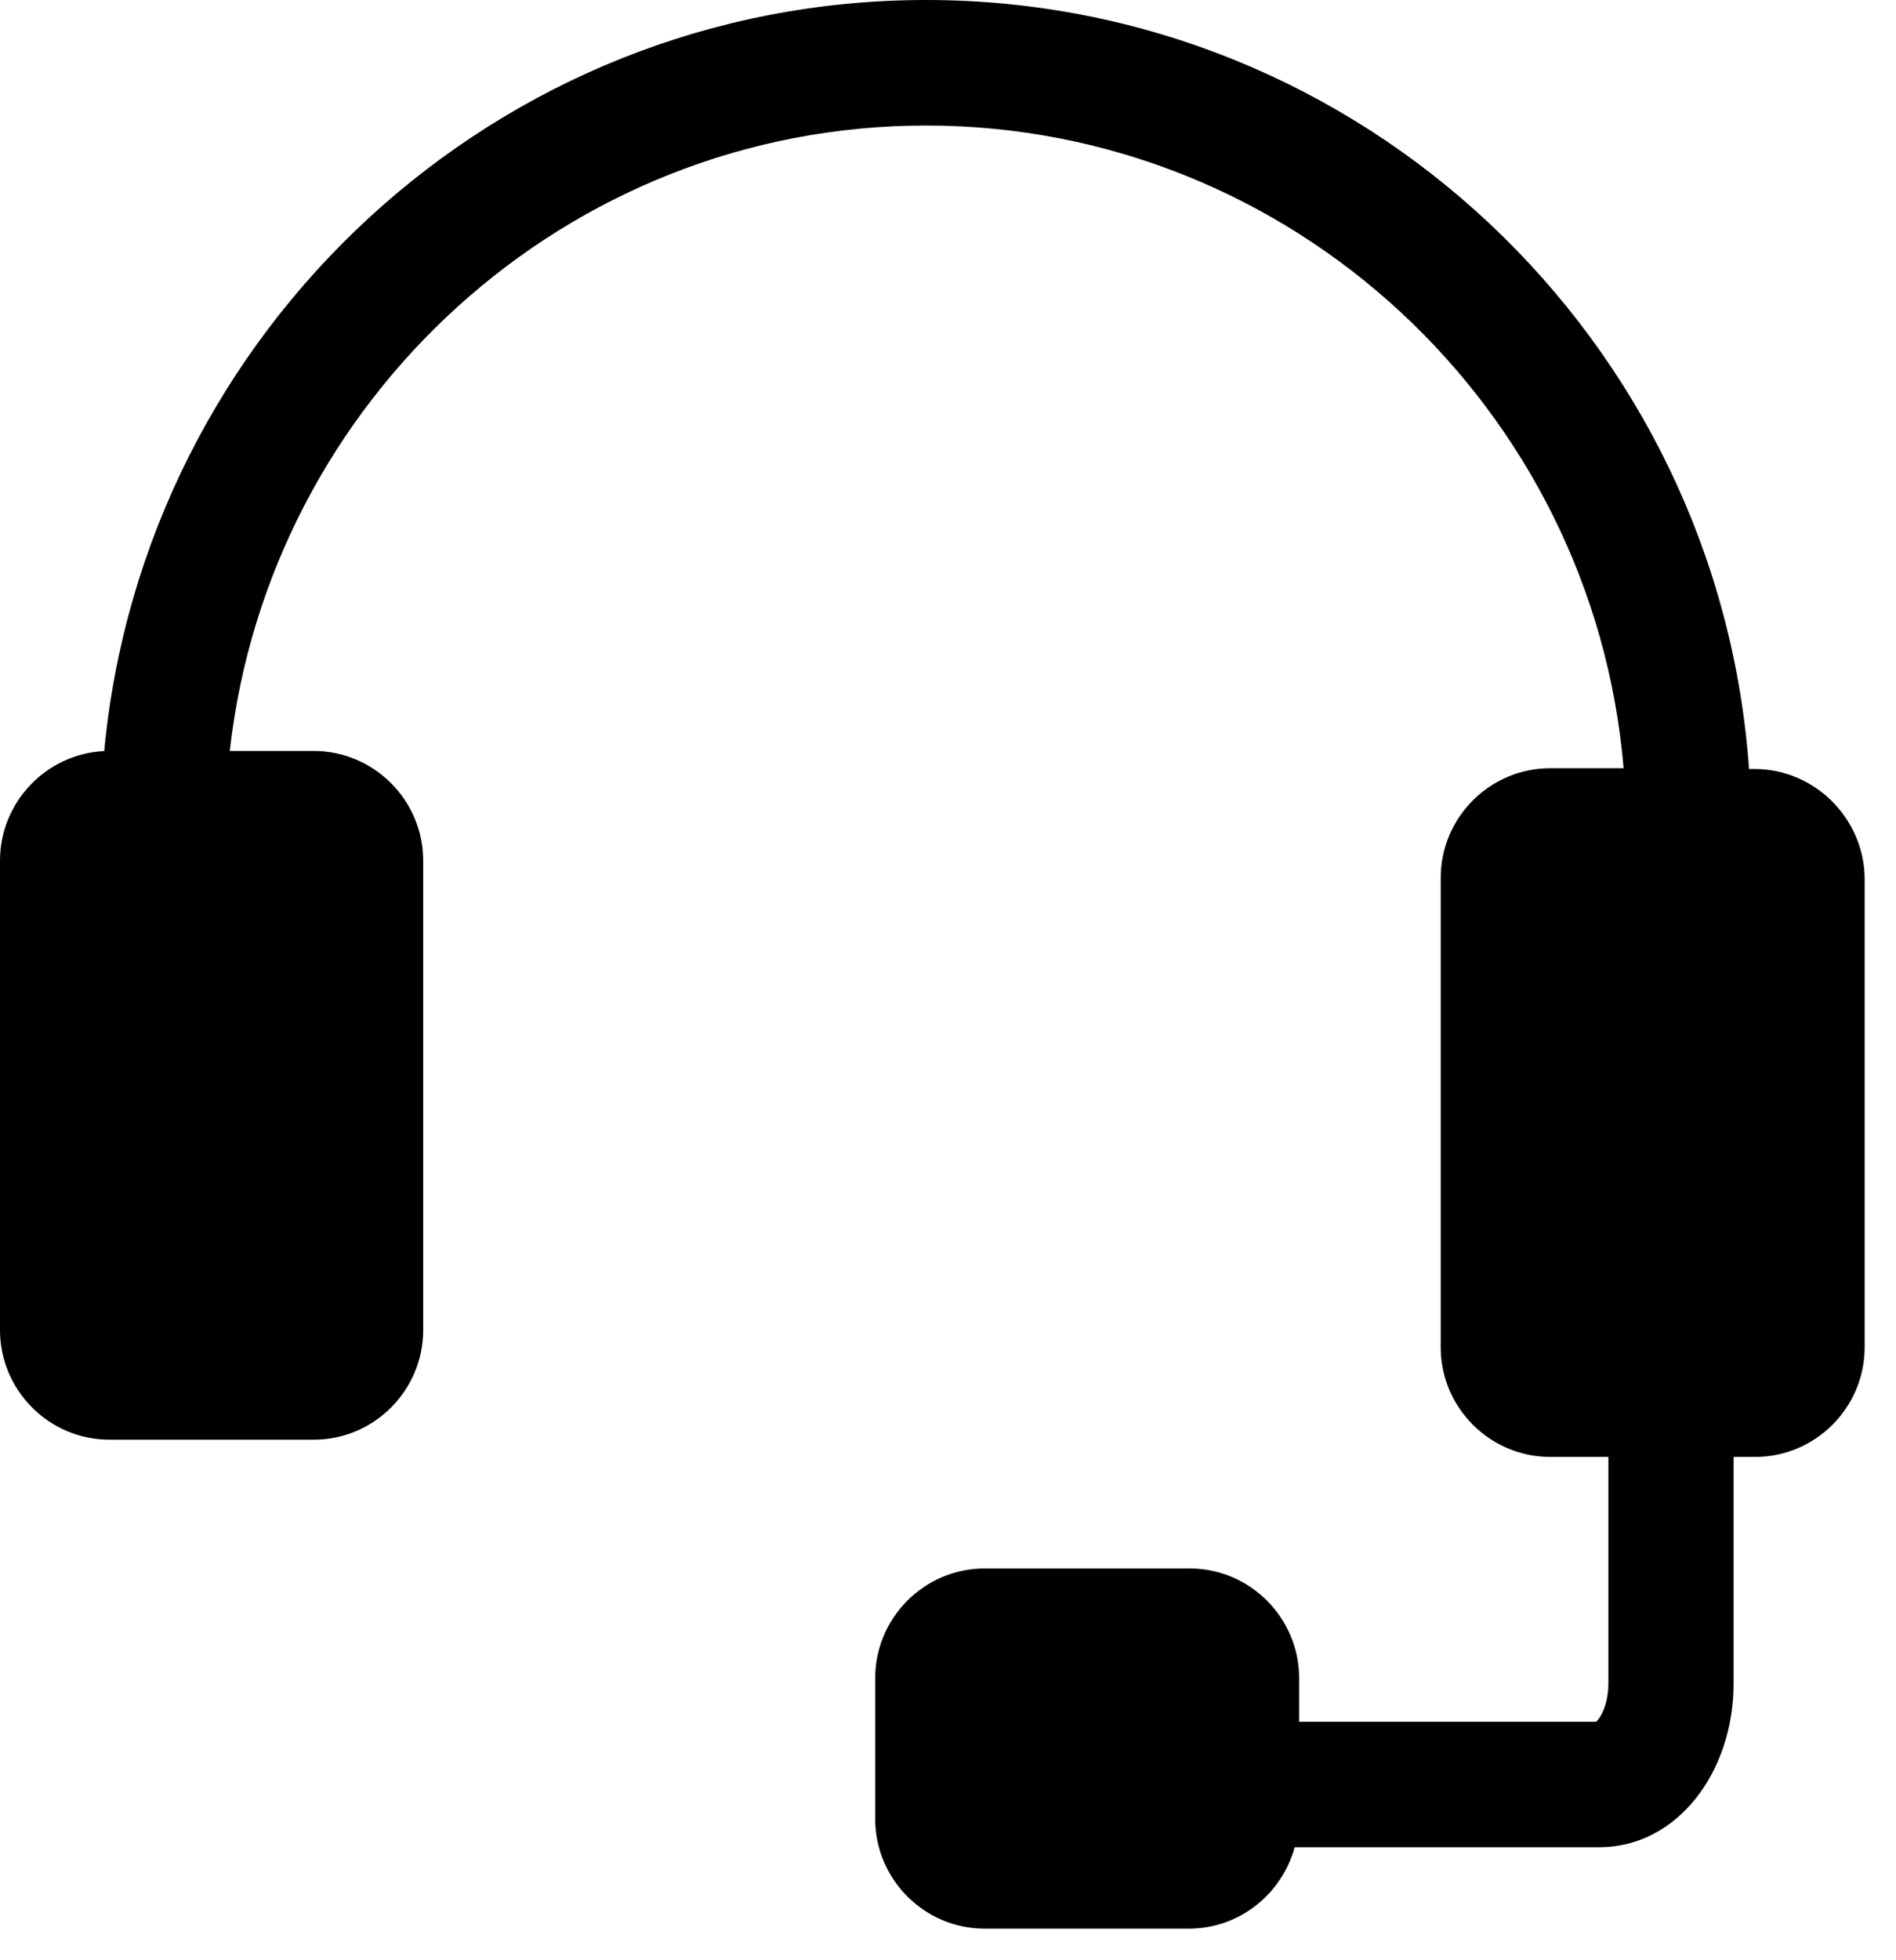
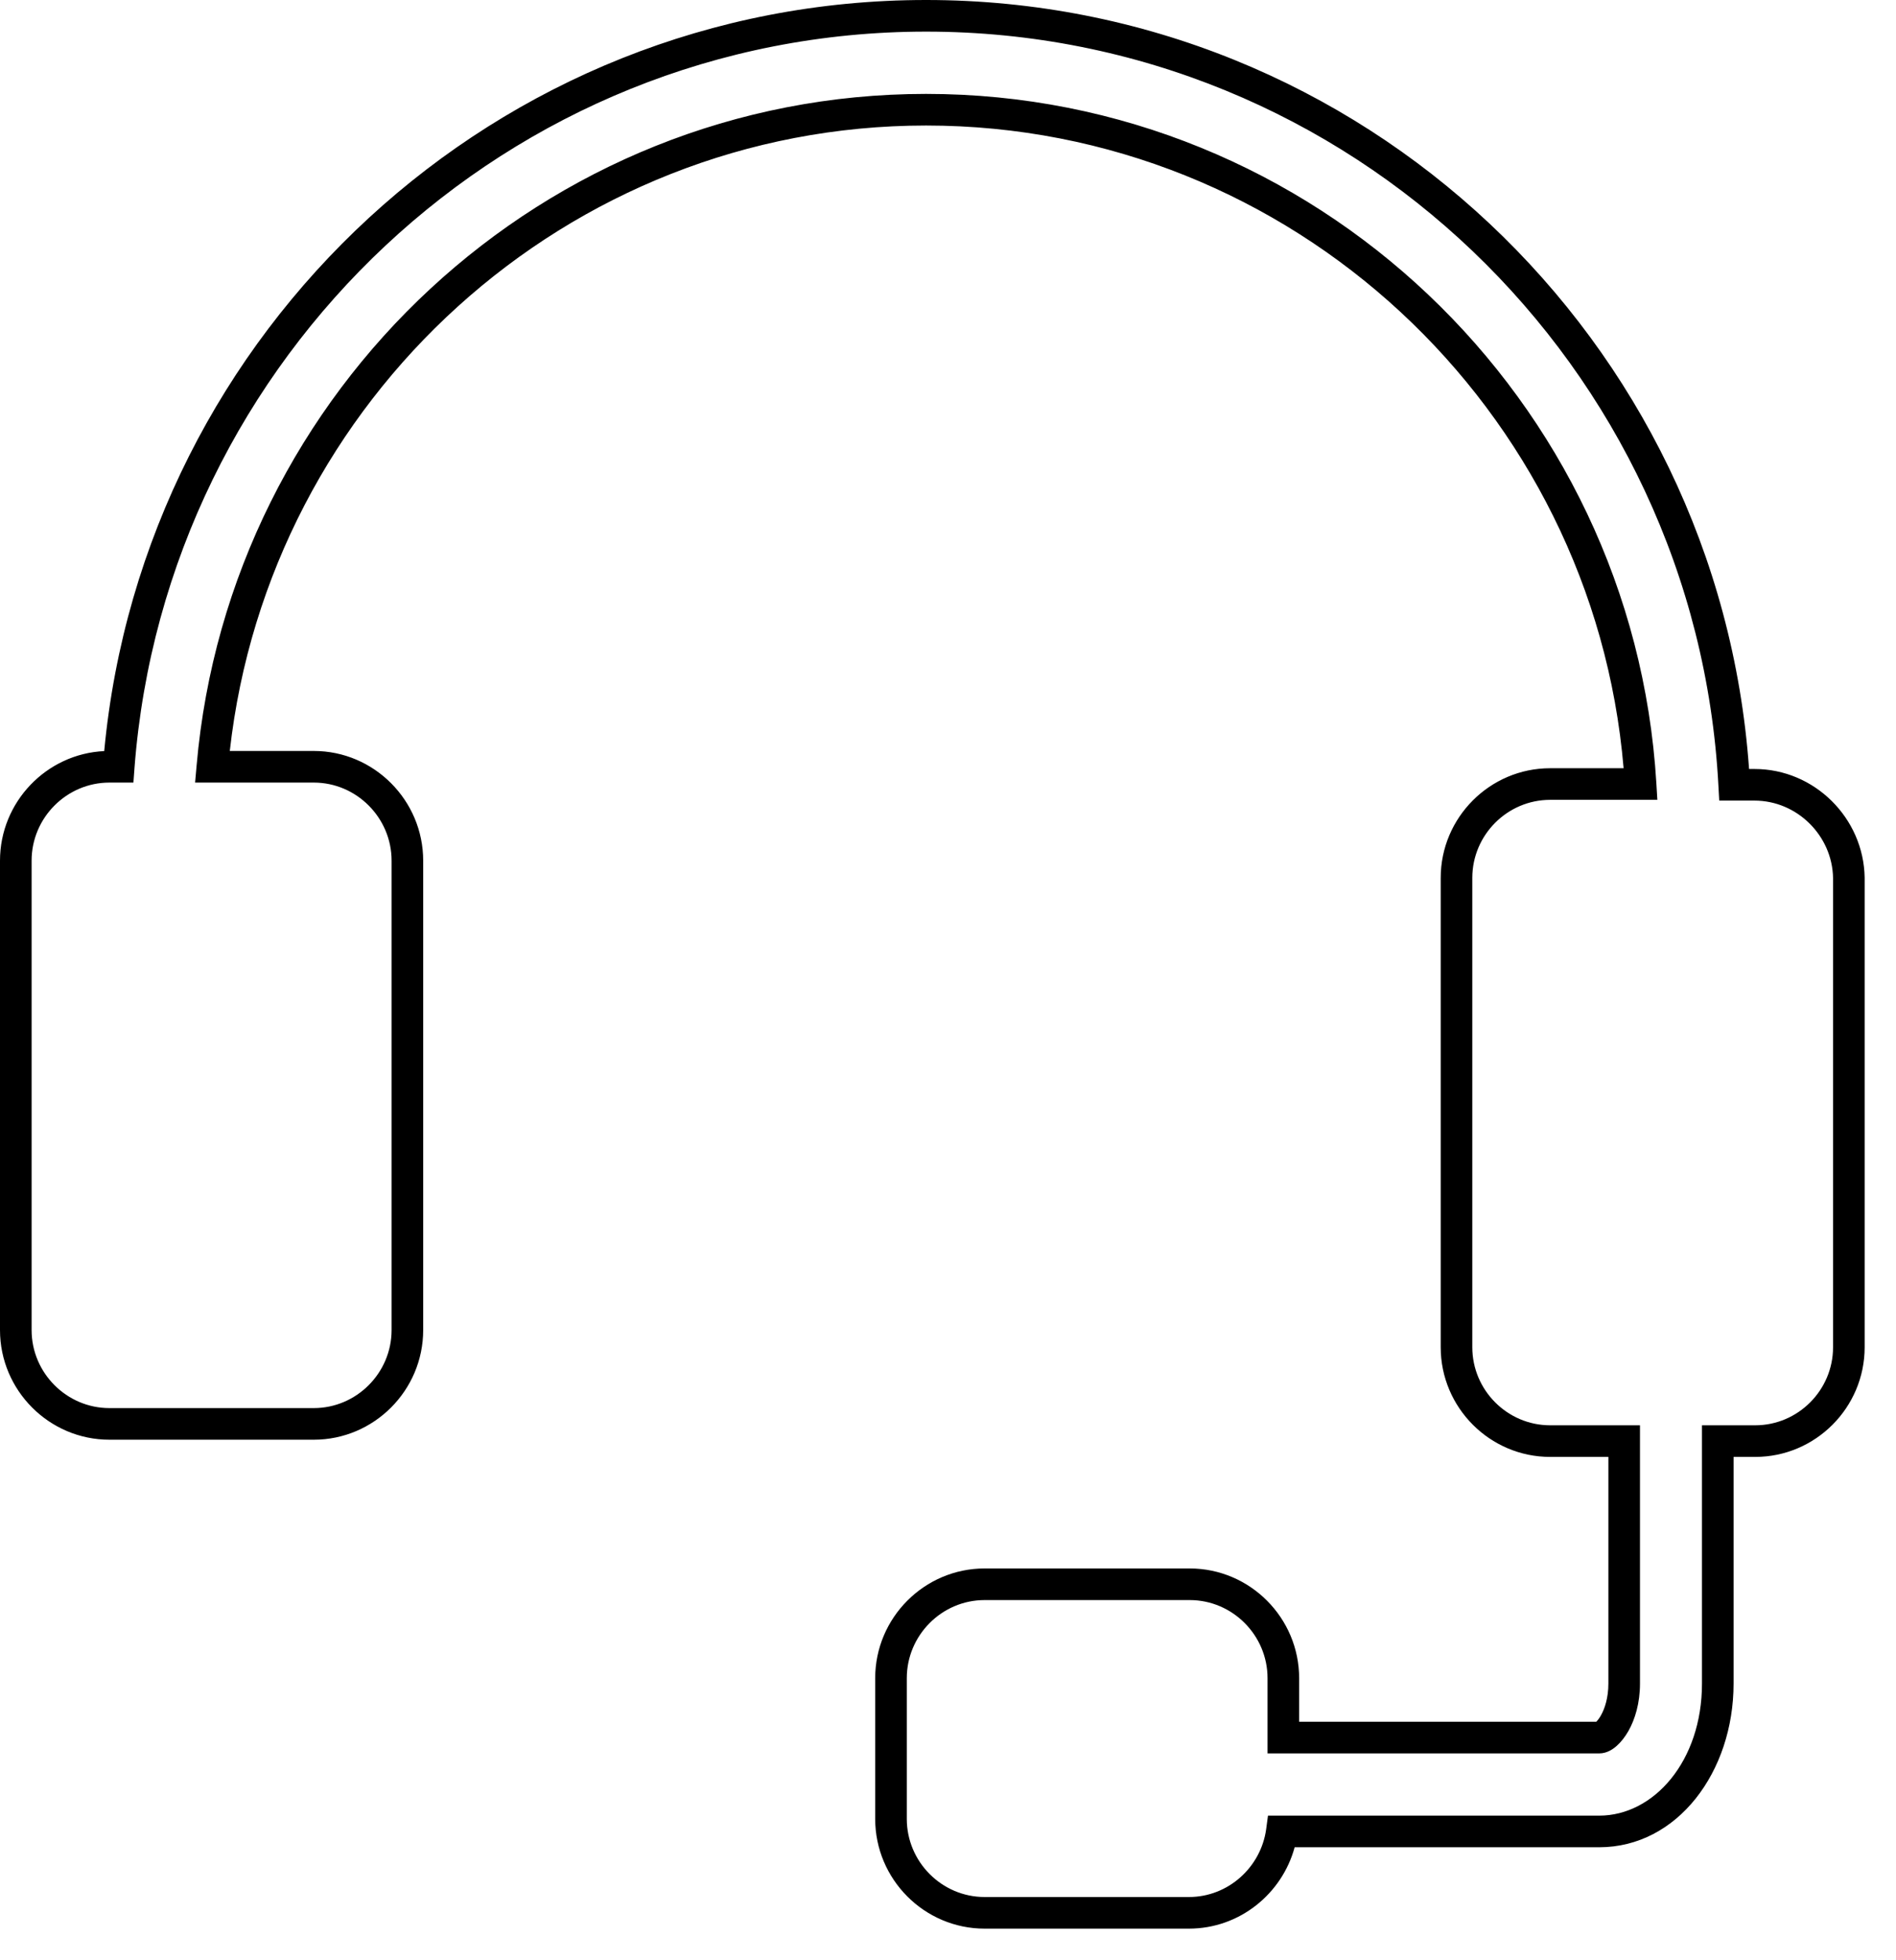
<svg xmlns="http://www.w3.org/2000/svg" width="30" height="31" viewBox="0 0 30 31" fill="none">
-   <path d="M27.761 12.411H27.44C27.082 5.644 21.491 0.25 14.653 0.25C7.914 0.25 2.385 5.495 1.879 12.126H1.731C0.916 12.126 0.25 12.794 0.25 13.611V21.034C0.25 21.85 0.916 22.518 1.731 22.518H4.965C5.779 22.518 6.446 21.85 6.446 21.034V13.611C6.446 12.794 5.779 12.126 4.965 12.126H3.36C3.866 6.312 8.741 1.735 14.653 1.735C20.664 1.735 25.601 6.46 25.959 12.399H24.527C23.712 12.399 23.046 13.066 23.046 13.883V21.306C23.046 22.122 23.712 22.79 24.527 22.79H25.699V26.625C25.699 27.157 25.428 27.479 25.304 27.479H20.306V26.539C20.306 25.722 19.639 25.054 18.825 25.054H15.579C14.764 25.054 14.098 25.722 14.098 26.539V28.765C14.098 29.582 14.764 30.25 15.579 30.25H18.812C19.565 30.25 20.183 29.681 20.281 28.963H25.304C26.354 28.963 27.18 27.937 27.18 26.625V22.79H27.773C28.587 22.79 29.254 22.122 29.254 21.306V13.883C29.241 13.079 28.575 12.411 27.761 12.411Z" fill="black" />
  <path fill-rule="evenodd" clip-rule="evenodd" d="M1.649 11.878C2.273 5.228 7.859 0 14.653 0C21.545 0 27.194 5.374 27.675 12.161H27.761C28.713 12.161 29.489 12.94 29.504 13.879L29.504 13.883L29.504 21.306C29.504 22.26 28.726 23.04 27.773 23.04H27.43V26.625C27.43 28.021 26.54 29.213 25.304 29.213H20.485C20.286 29.946 19.617 30.5 18.812 30.5H15.579C14.626 30.5 13.848 29.72 13.848 28.765V26.539C13.848 25.585 14.626 24.804 15.579 24.804H18.825C19.778 24.804 20.556 25.585 20.556 26.539V27.229H25.257C25.276 27.21 25.303 27.178 25.331 27.128C25.392 27.02 25.449 26.849 25.449 26.625V23.04H24.527C23.574 23.04 22.796 22.26 22.796 21.306V13.883C22.796 12.929 23.574 12.149 24.527 12.149H25.69C25.211 6.466 20.44 1.985 14.653 1.985C8.966 1.985 4.257 6.319 3.636 11.876H4.965C5.918 11.876 6.696 12.657 6.696 13.611V21.034C6.696 21.988 5.918 22.768 4.965 22.768H1.731C0.778 22.768 0 21.988 0 21.034V13.611C0 12.684 0.734 11.921 1.649 11.878ZM14.653 0.5C8.047 0.5 2.625 5.643 2.128 12.145L2.111 12.376H1.731C1.055 12.376 0.5 12.932 0.5 13.611V21.034C0.5 21.712 1.055 22.268 1.731 22.268H4.965C5.641 22.268 6.196 21.712 6.196 21.034V13.611C6.196 12.932 5.641 12.376 4.965 12.376H3.087L3.111 12.105C3.628 6.163 8.609 1.485 14.653 1.485C20.797 1.485 25.842 6.315 26.208 12.383L26.224 12.649H24.527C23.851 12.649 23.296 13.204 23.296 13.883V21.306C23.296 21.985 23.851 22.54 24.527 22.54H25.949V26.625C25.949 26.933 25.871 27.189 25.766 27.375C25.713 27.467 25.652 27.546 25.585 27.606C25.529 27.657 25.43 27.729 25.304 27.729H20.056V26.539C20.056 25.86 19.501 25.304 18.825 25.304H15.579C14.903 25.304 14.348 25.86 14.348 26.539V28.765C14.348 29.444 14.903 30 15.579 30H18.812C19.436 30 19.951 29.527 20.034 28.929L20.063 28.713H25.304C26.167 28.713 26.93 27.852 26.93 26.625V22.54H27.773C28.449 22.54 29.004 21.985 29.004 21.306V13.885C28.993 13.217 28.436 12.661 27.761 12.661H27.203L27.19 12.424C26.839 5.788 21.356 0.5 14.653 0.5Z" fill="black" />
</svg>